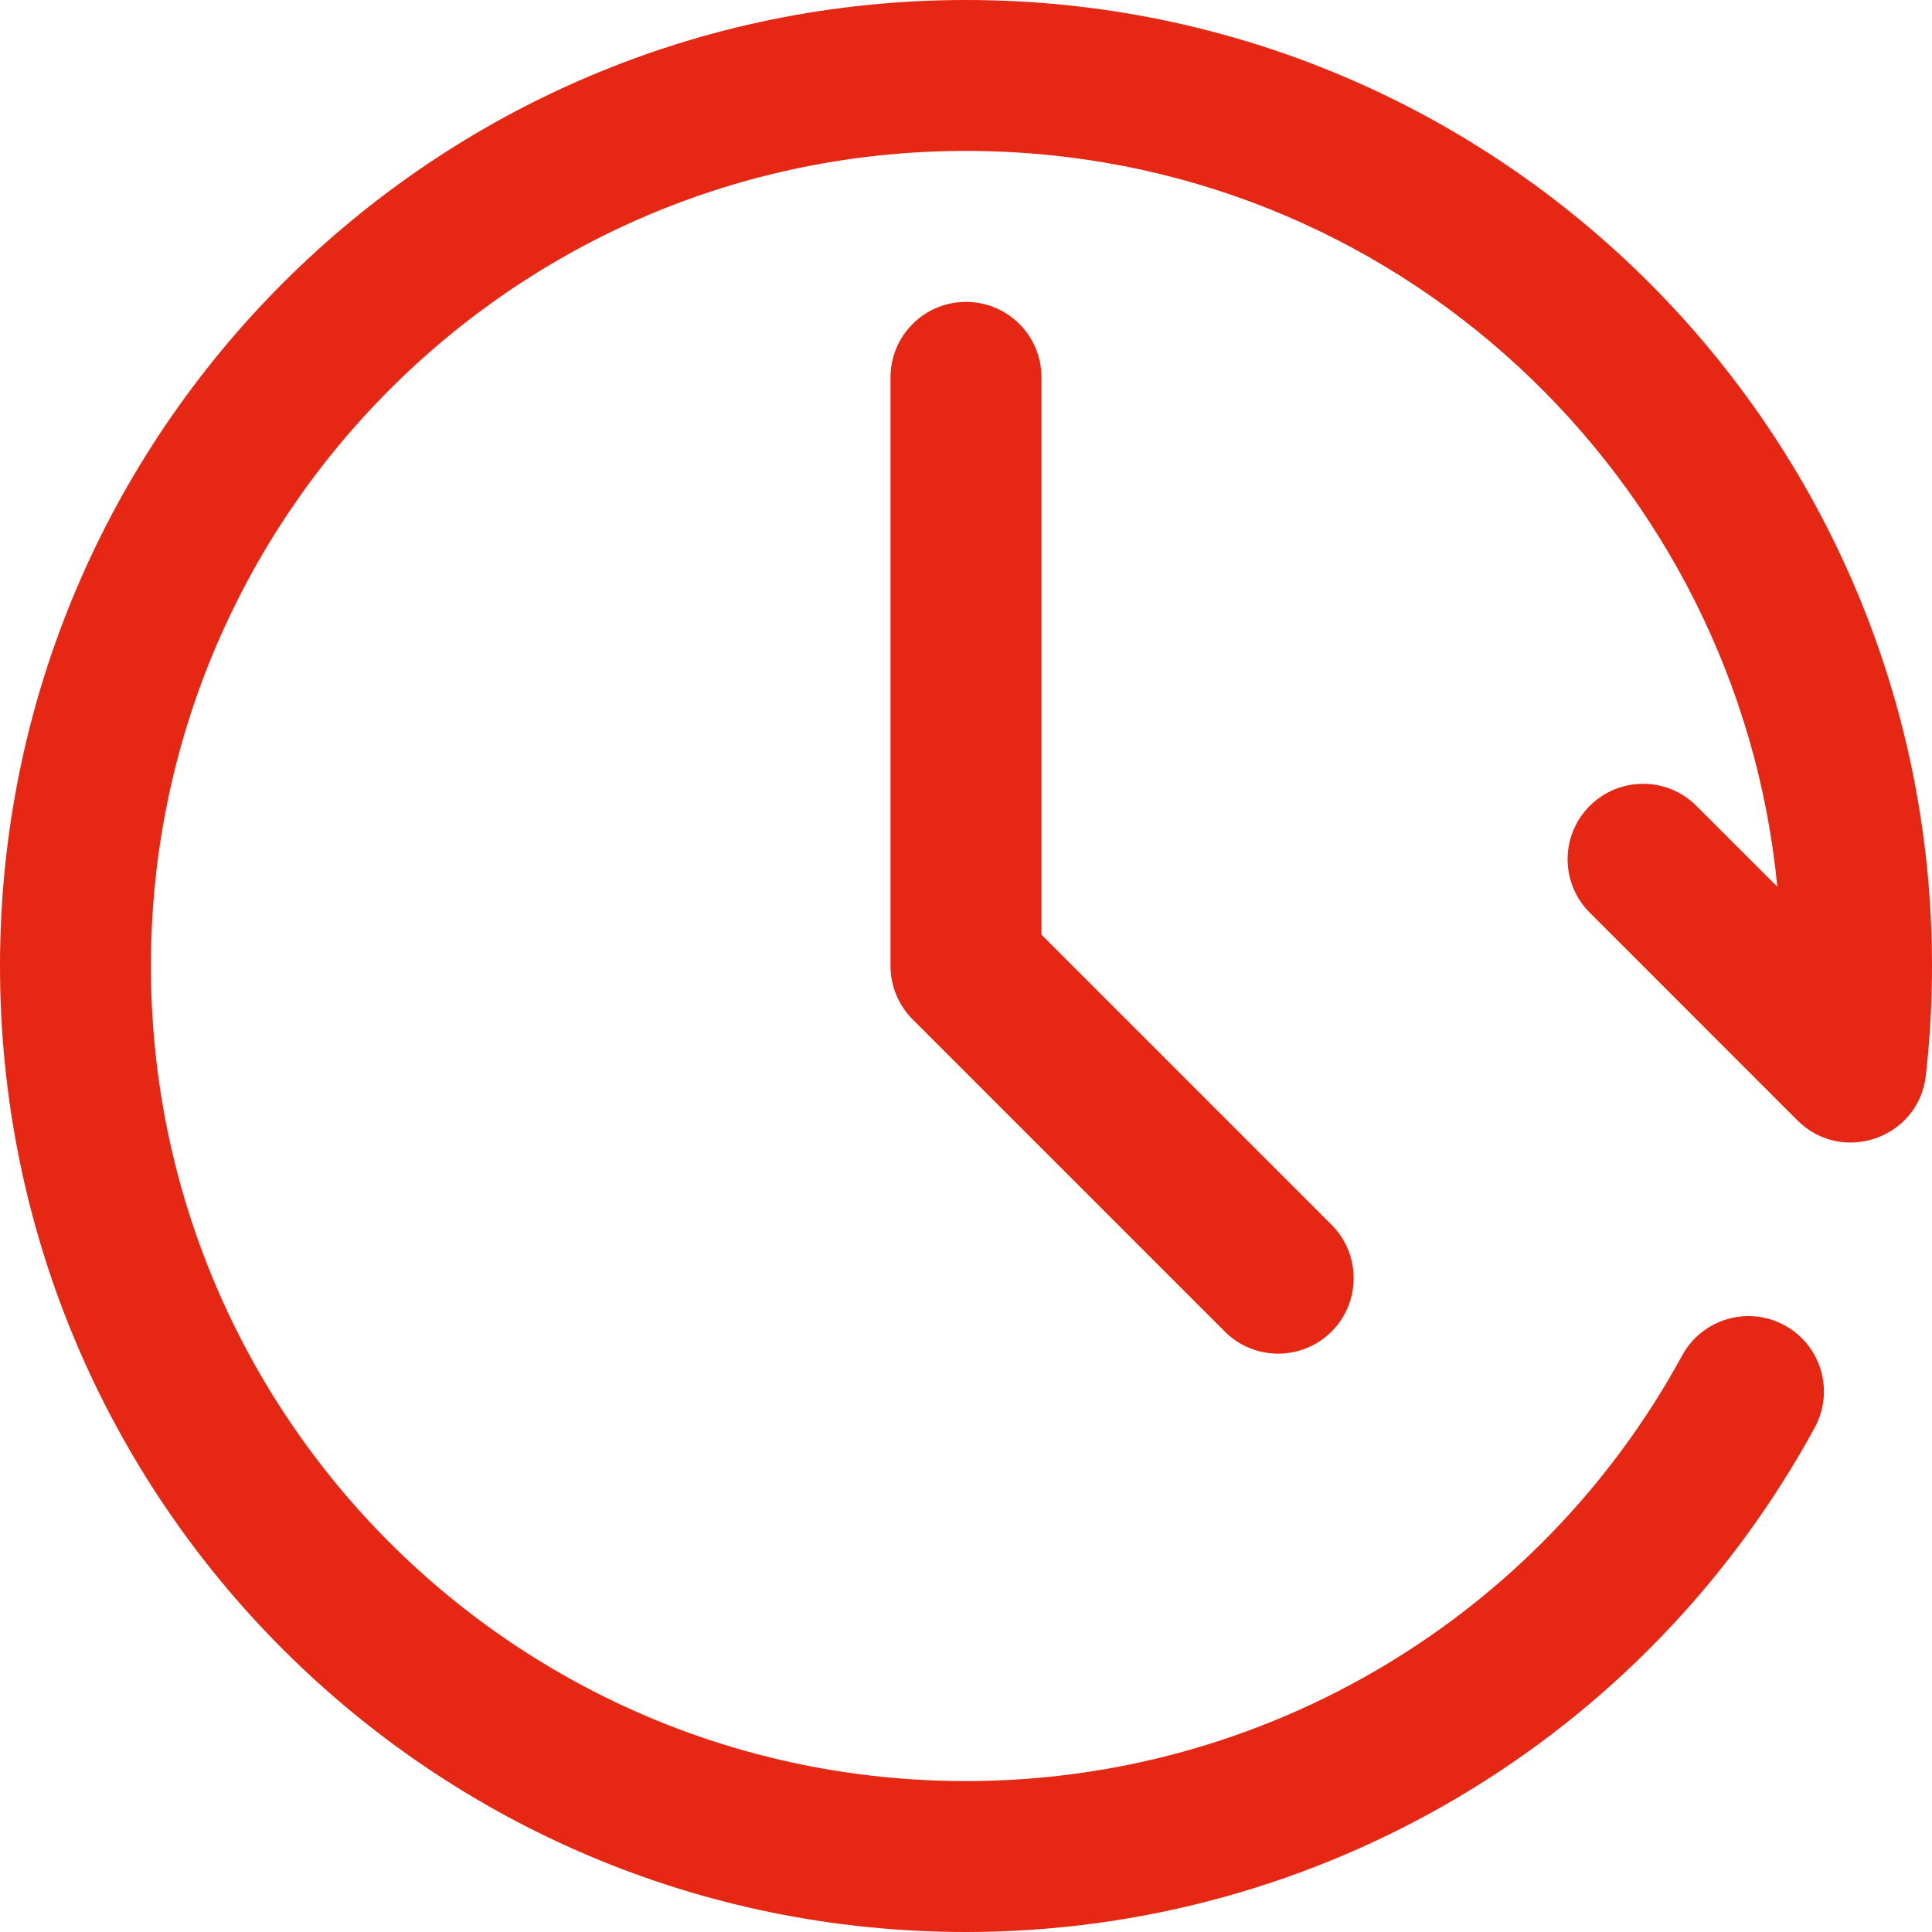
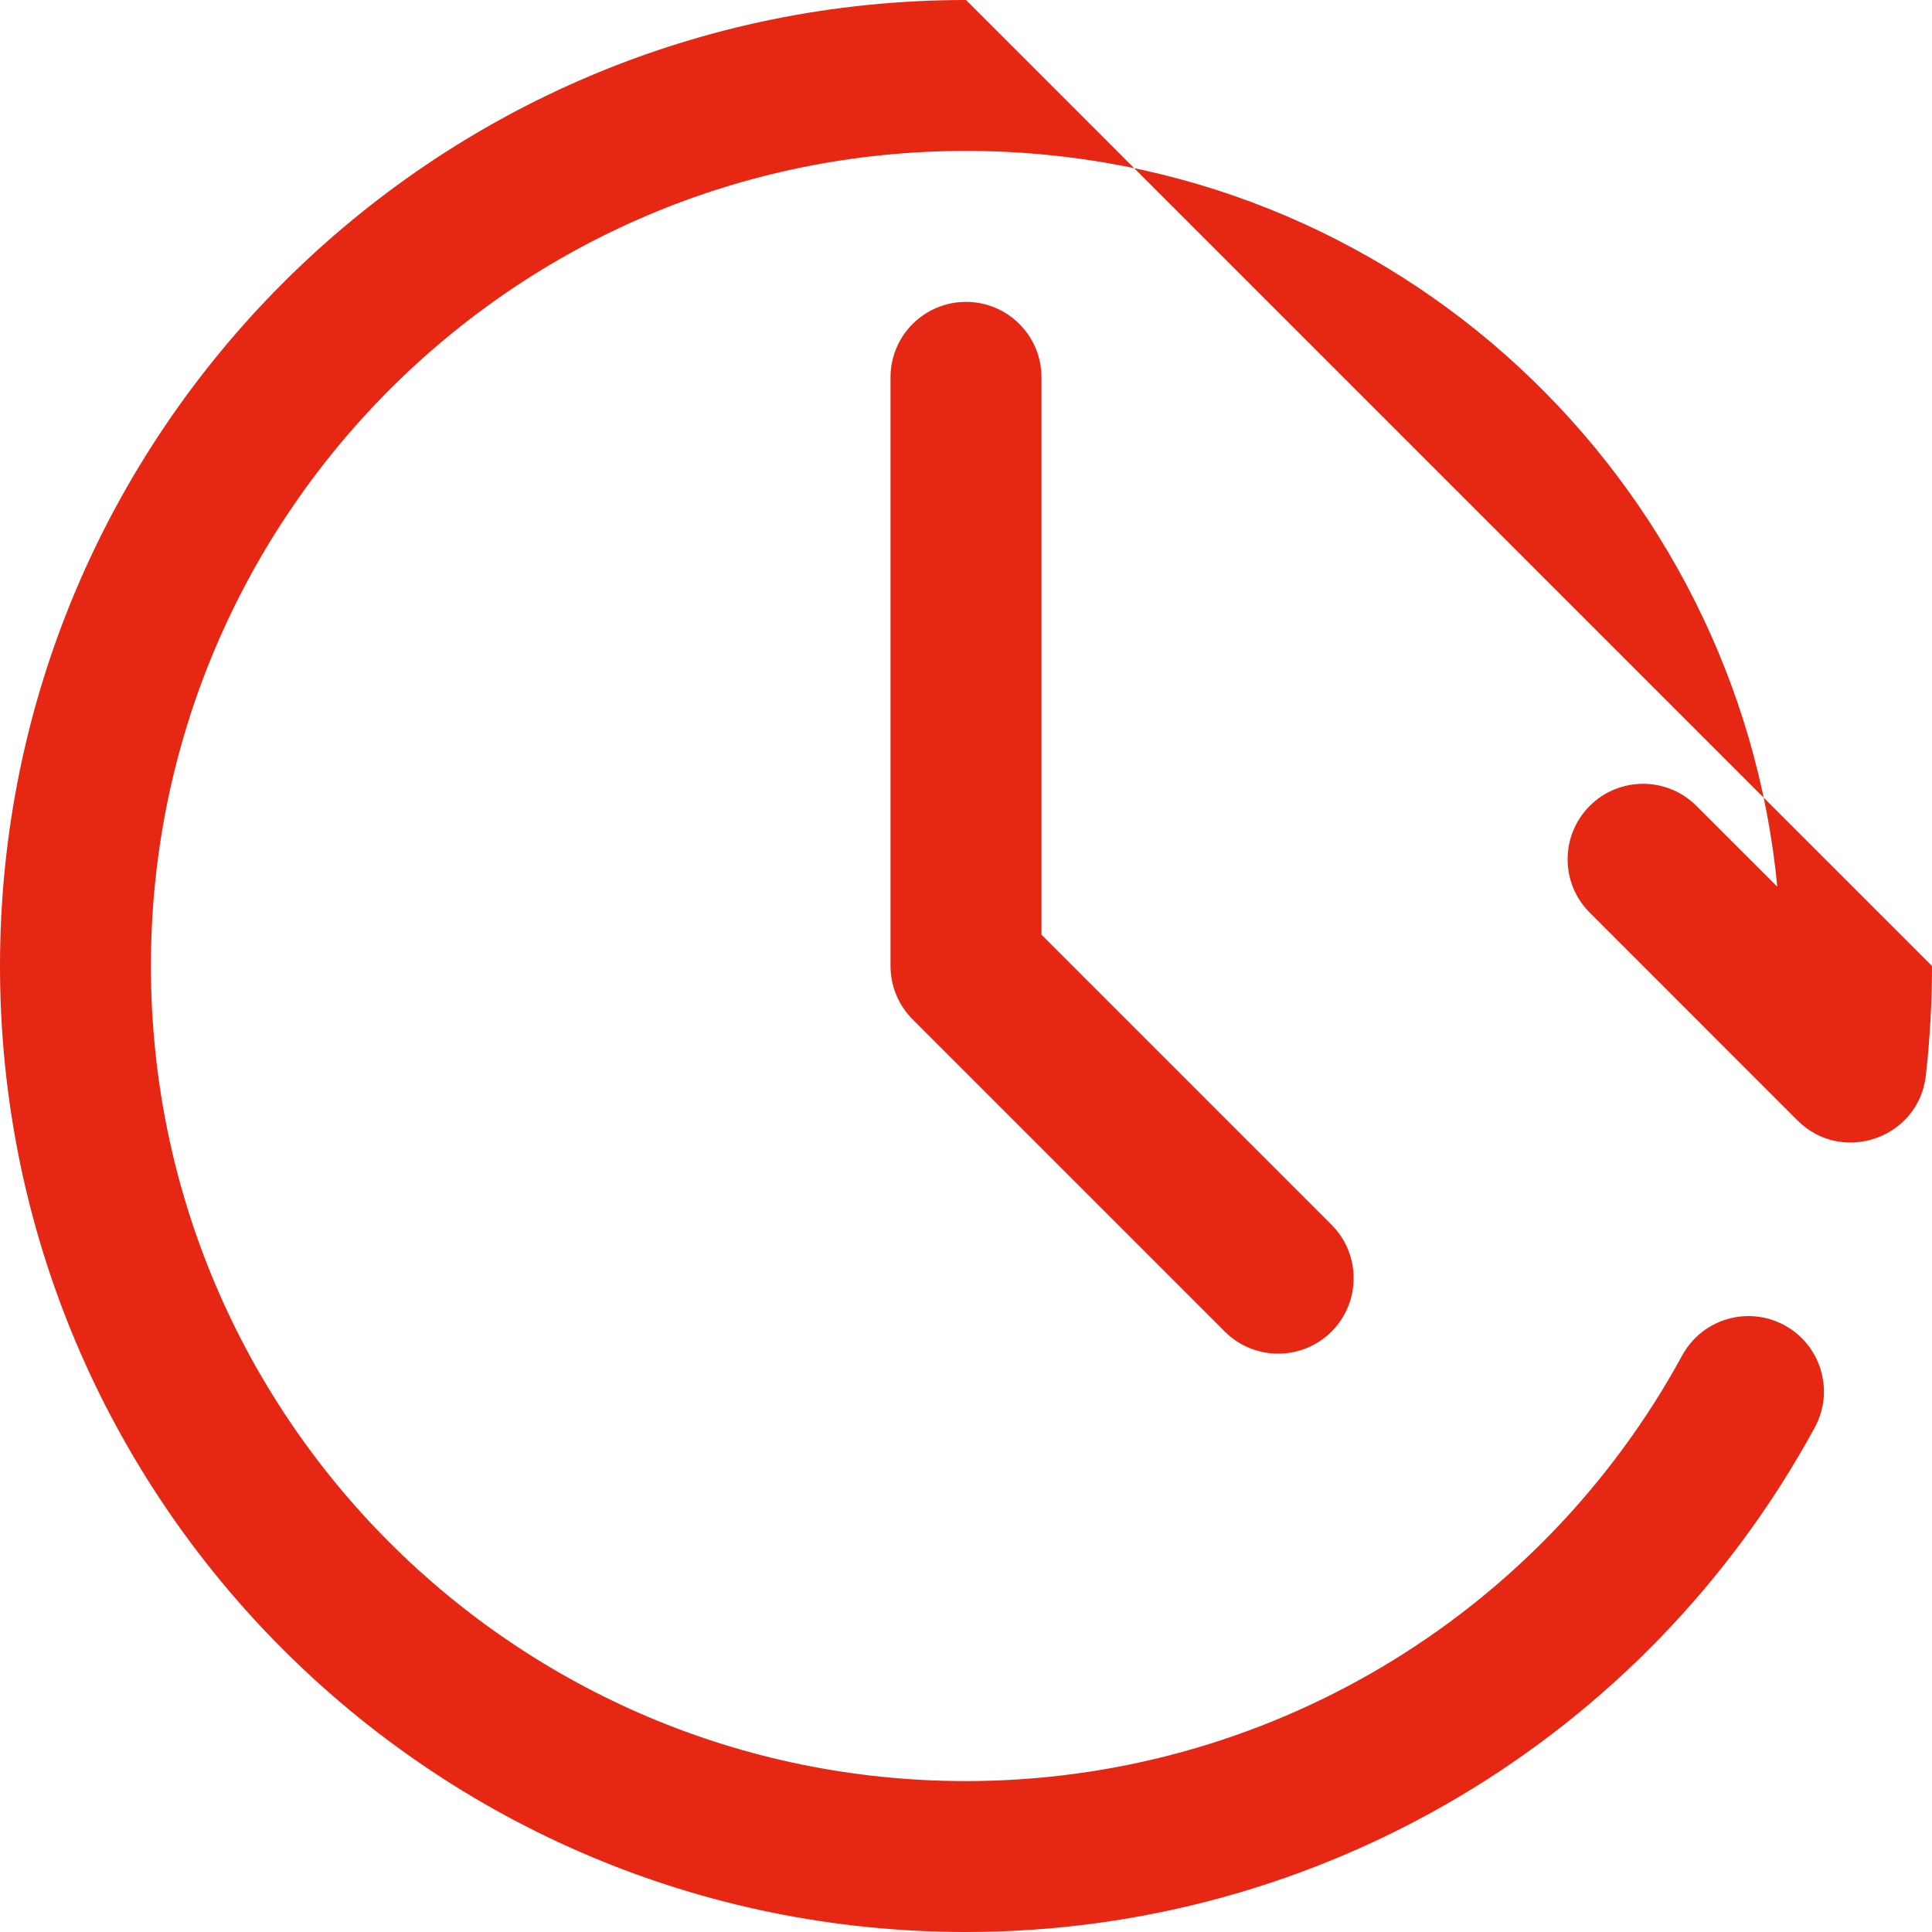
<svg xmlns="http://www.w3.org/2000/svg" width="43" height="43" viewBox="0 0 43 43" fill="none">
-   <path d="M43 21.5C43 22.314 42.954 23.134 42.863 23.938C42.705 25.334 40.999 25.929 40.006 24.937L35.382 20.312C34.726 19.656 34.726 18.593 35.382 17.937C36.038 17.281 37.101 17.281 37.757 17.937L39.557 19.736C38.691 10.71 31.087 3.359 21.5 3.359C11.417 3.359 3.359 11.54 3.359 21.5C3.359 31.527 11.474 39.641 21.5 39.641C28.147 39.641 34.255 36.011 37.44 30.168C37.884 29.353 38.904 29.053 39.719 29.497C40.533 29.941 40.834 30.961 40.389 31.775C36.616 38.699 29.378 43 21.5 43C9.616 43 0 33.382 0 21.5C0 9.628 9.628 0 21.5 0C33.384 0 43 9.618 43 21.5ZM21.5 6.719C20.572 6.719 19.82 7.471 19.82 8.398V21.5C19.82 21.945 19.997 22.373 20.312 22.688L27.26 29.636C27.916 30.292 28.98 30.292 29.636 29.636C30.292 28.98 30.292 27.916 29.636 27.26L23.18 20.804V8.398C23.18 7.471 22.428 6.719 21.5 6.719Z" fill="#E52713" />
+   <path d="M43 21.5C43 22.314 42.954 23.134 42.863 23.938C42.705 25.334 40.999 25.929 40.006 24.937L35.382 20.312C34.726 19.656 34.726 18.593 35.382 17.937C36.038 17.281 37.101 17.281 37.757 17.937L39.557 19.736C38.691 10.71 31.087 3.359 21.5 3.359C11.417 3.359 3.359 11.54 3.359 21.5C3.359 31.527 11.474 39.641 21.5 39.641C28.147 39.641 34.255 36.011 37.44 30.168C37.884 29.353 38.904 29.053 39.719 29.497C40.533 29.941 40.834 30.961 40.389 31.775C36.616 38.699 29.378 43 21.5 43C9.616 43 0 33.382 0 21.5C0 9.628 9.628 0 21.5 0ZM21.5 6.719C20.572 6.719 19.82 7.471 19.82 8.398V21.5C19.82 21.945 19.997 22.373 20.312 22.688L27.26 29.636C27.916 30.292 28.98 30.292 29.636 29.636C30.292 28.98 30.292 27.916 29.636 27.26L23.18 20.804V8.398C23.18 7.471 22.428 6.719 21.5 6.719Z" fill="#E52713" />
</svg>